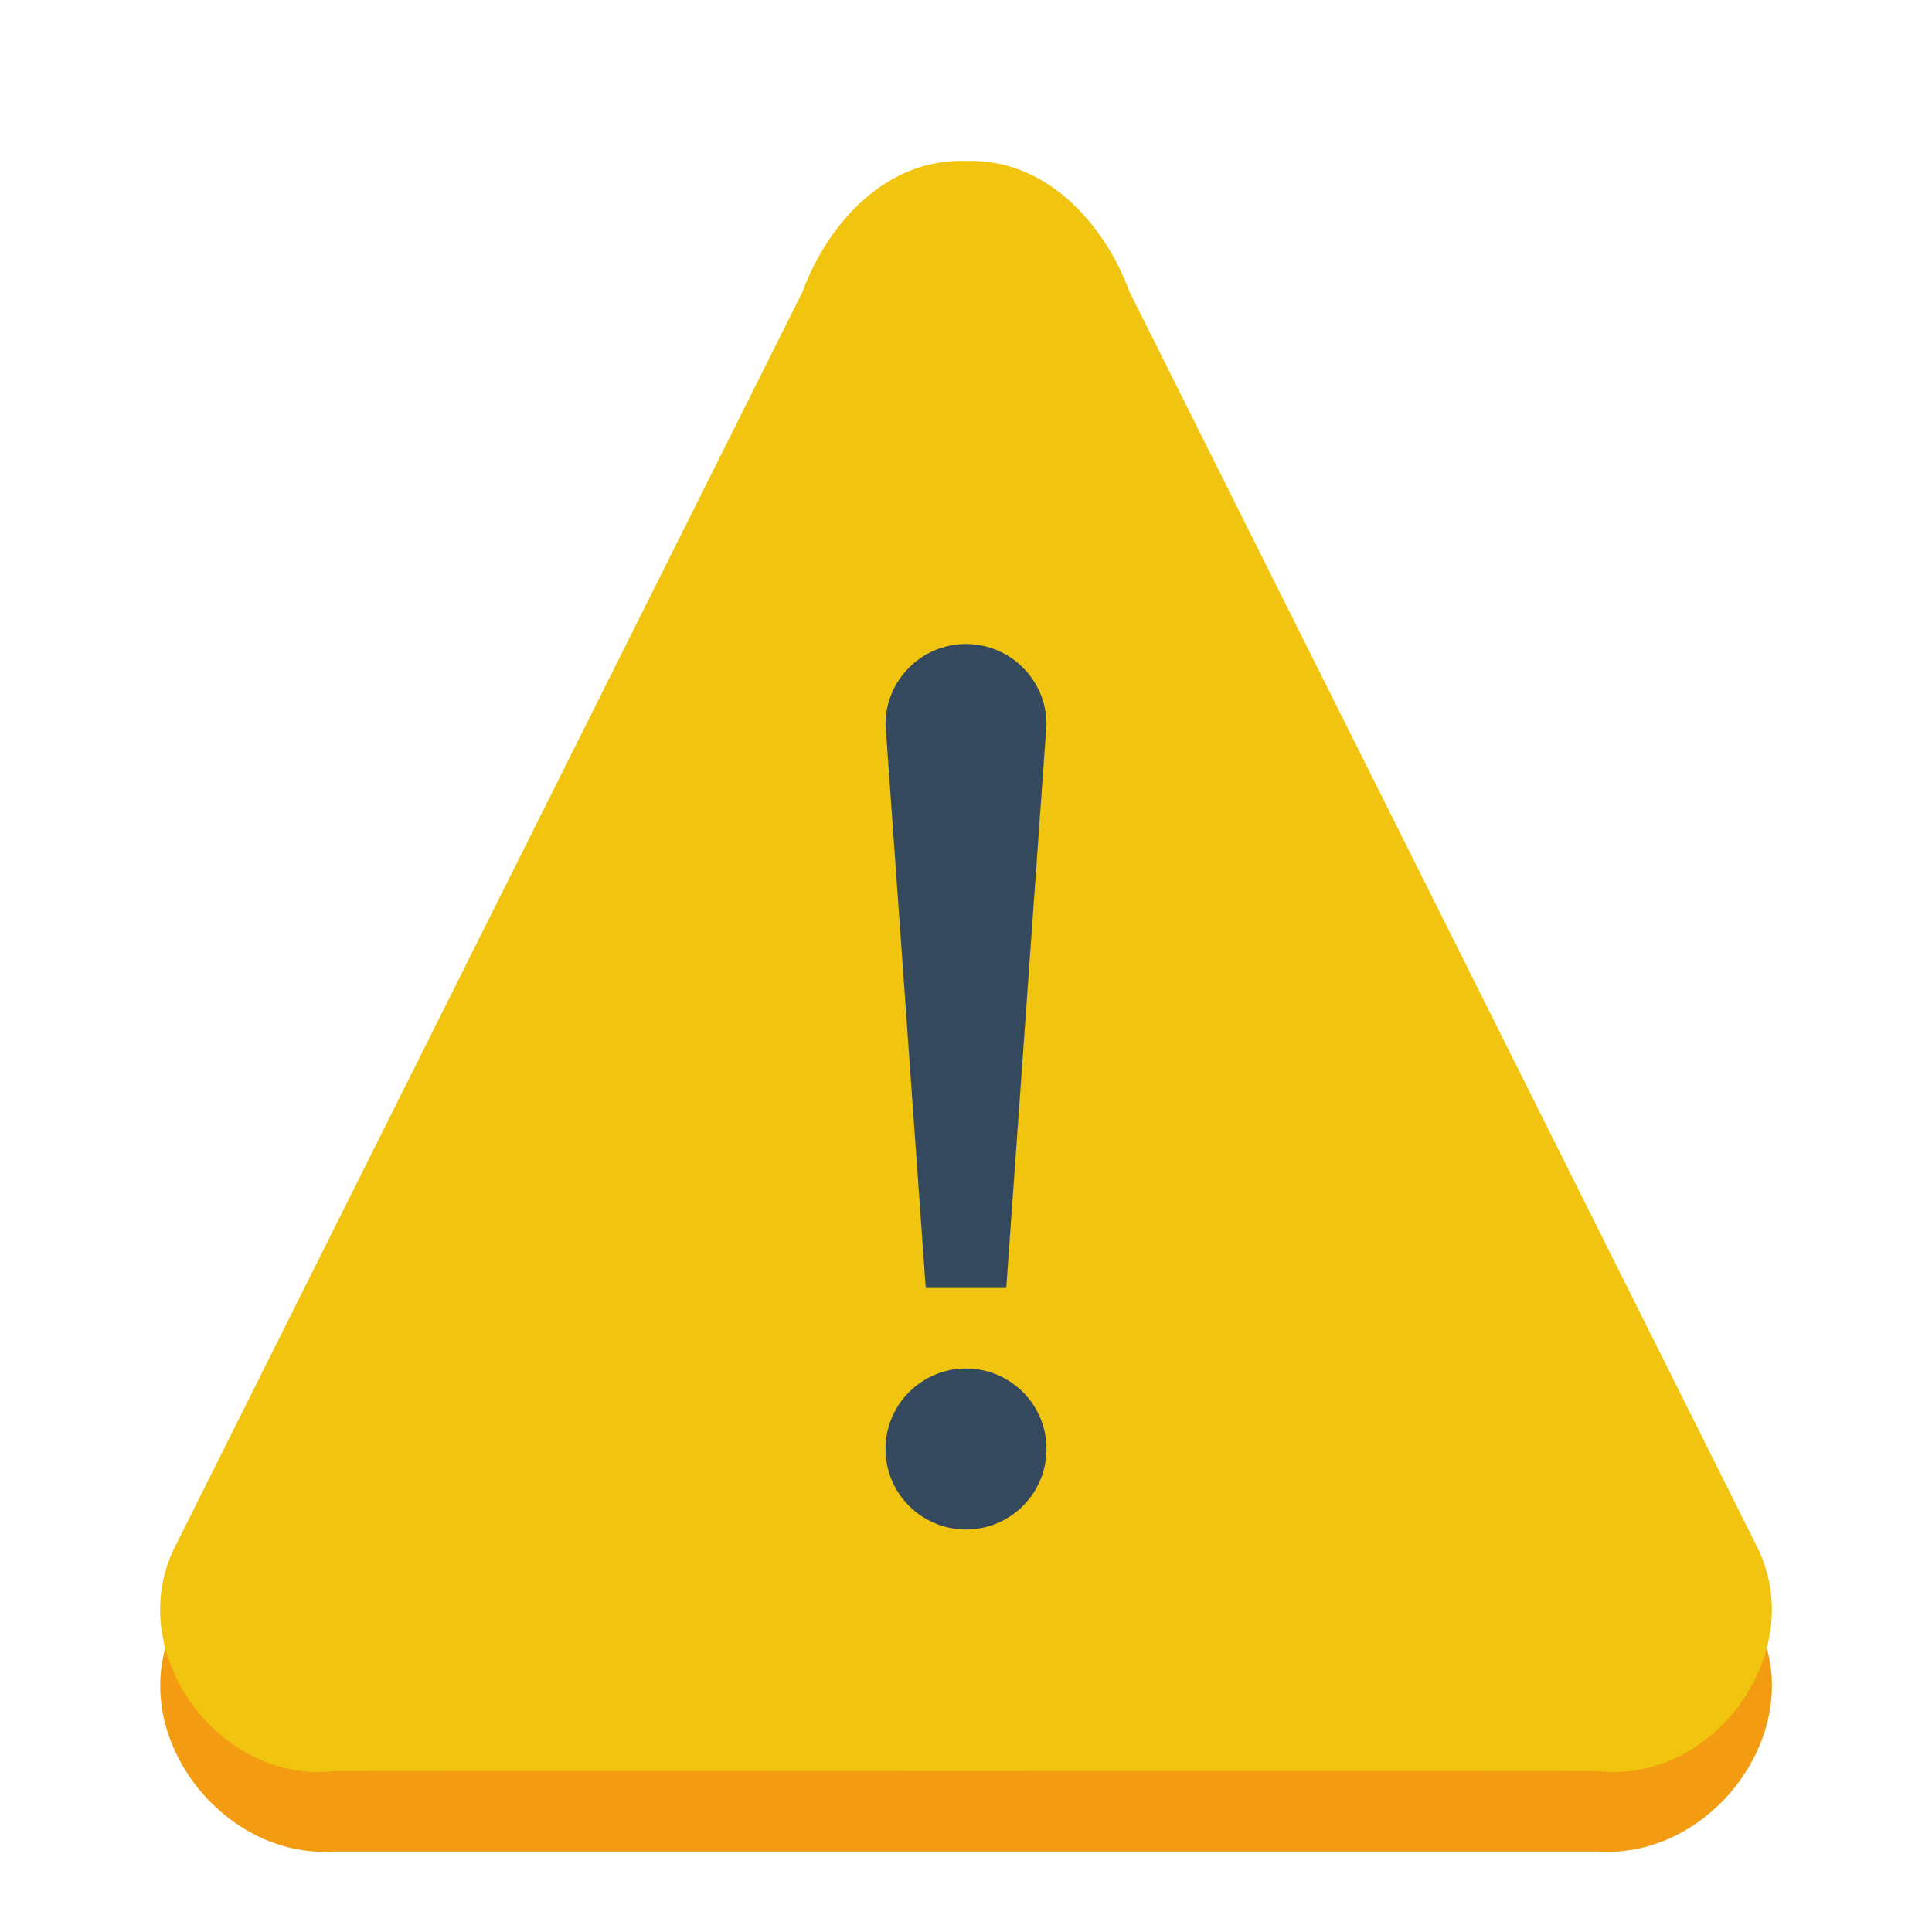
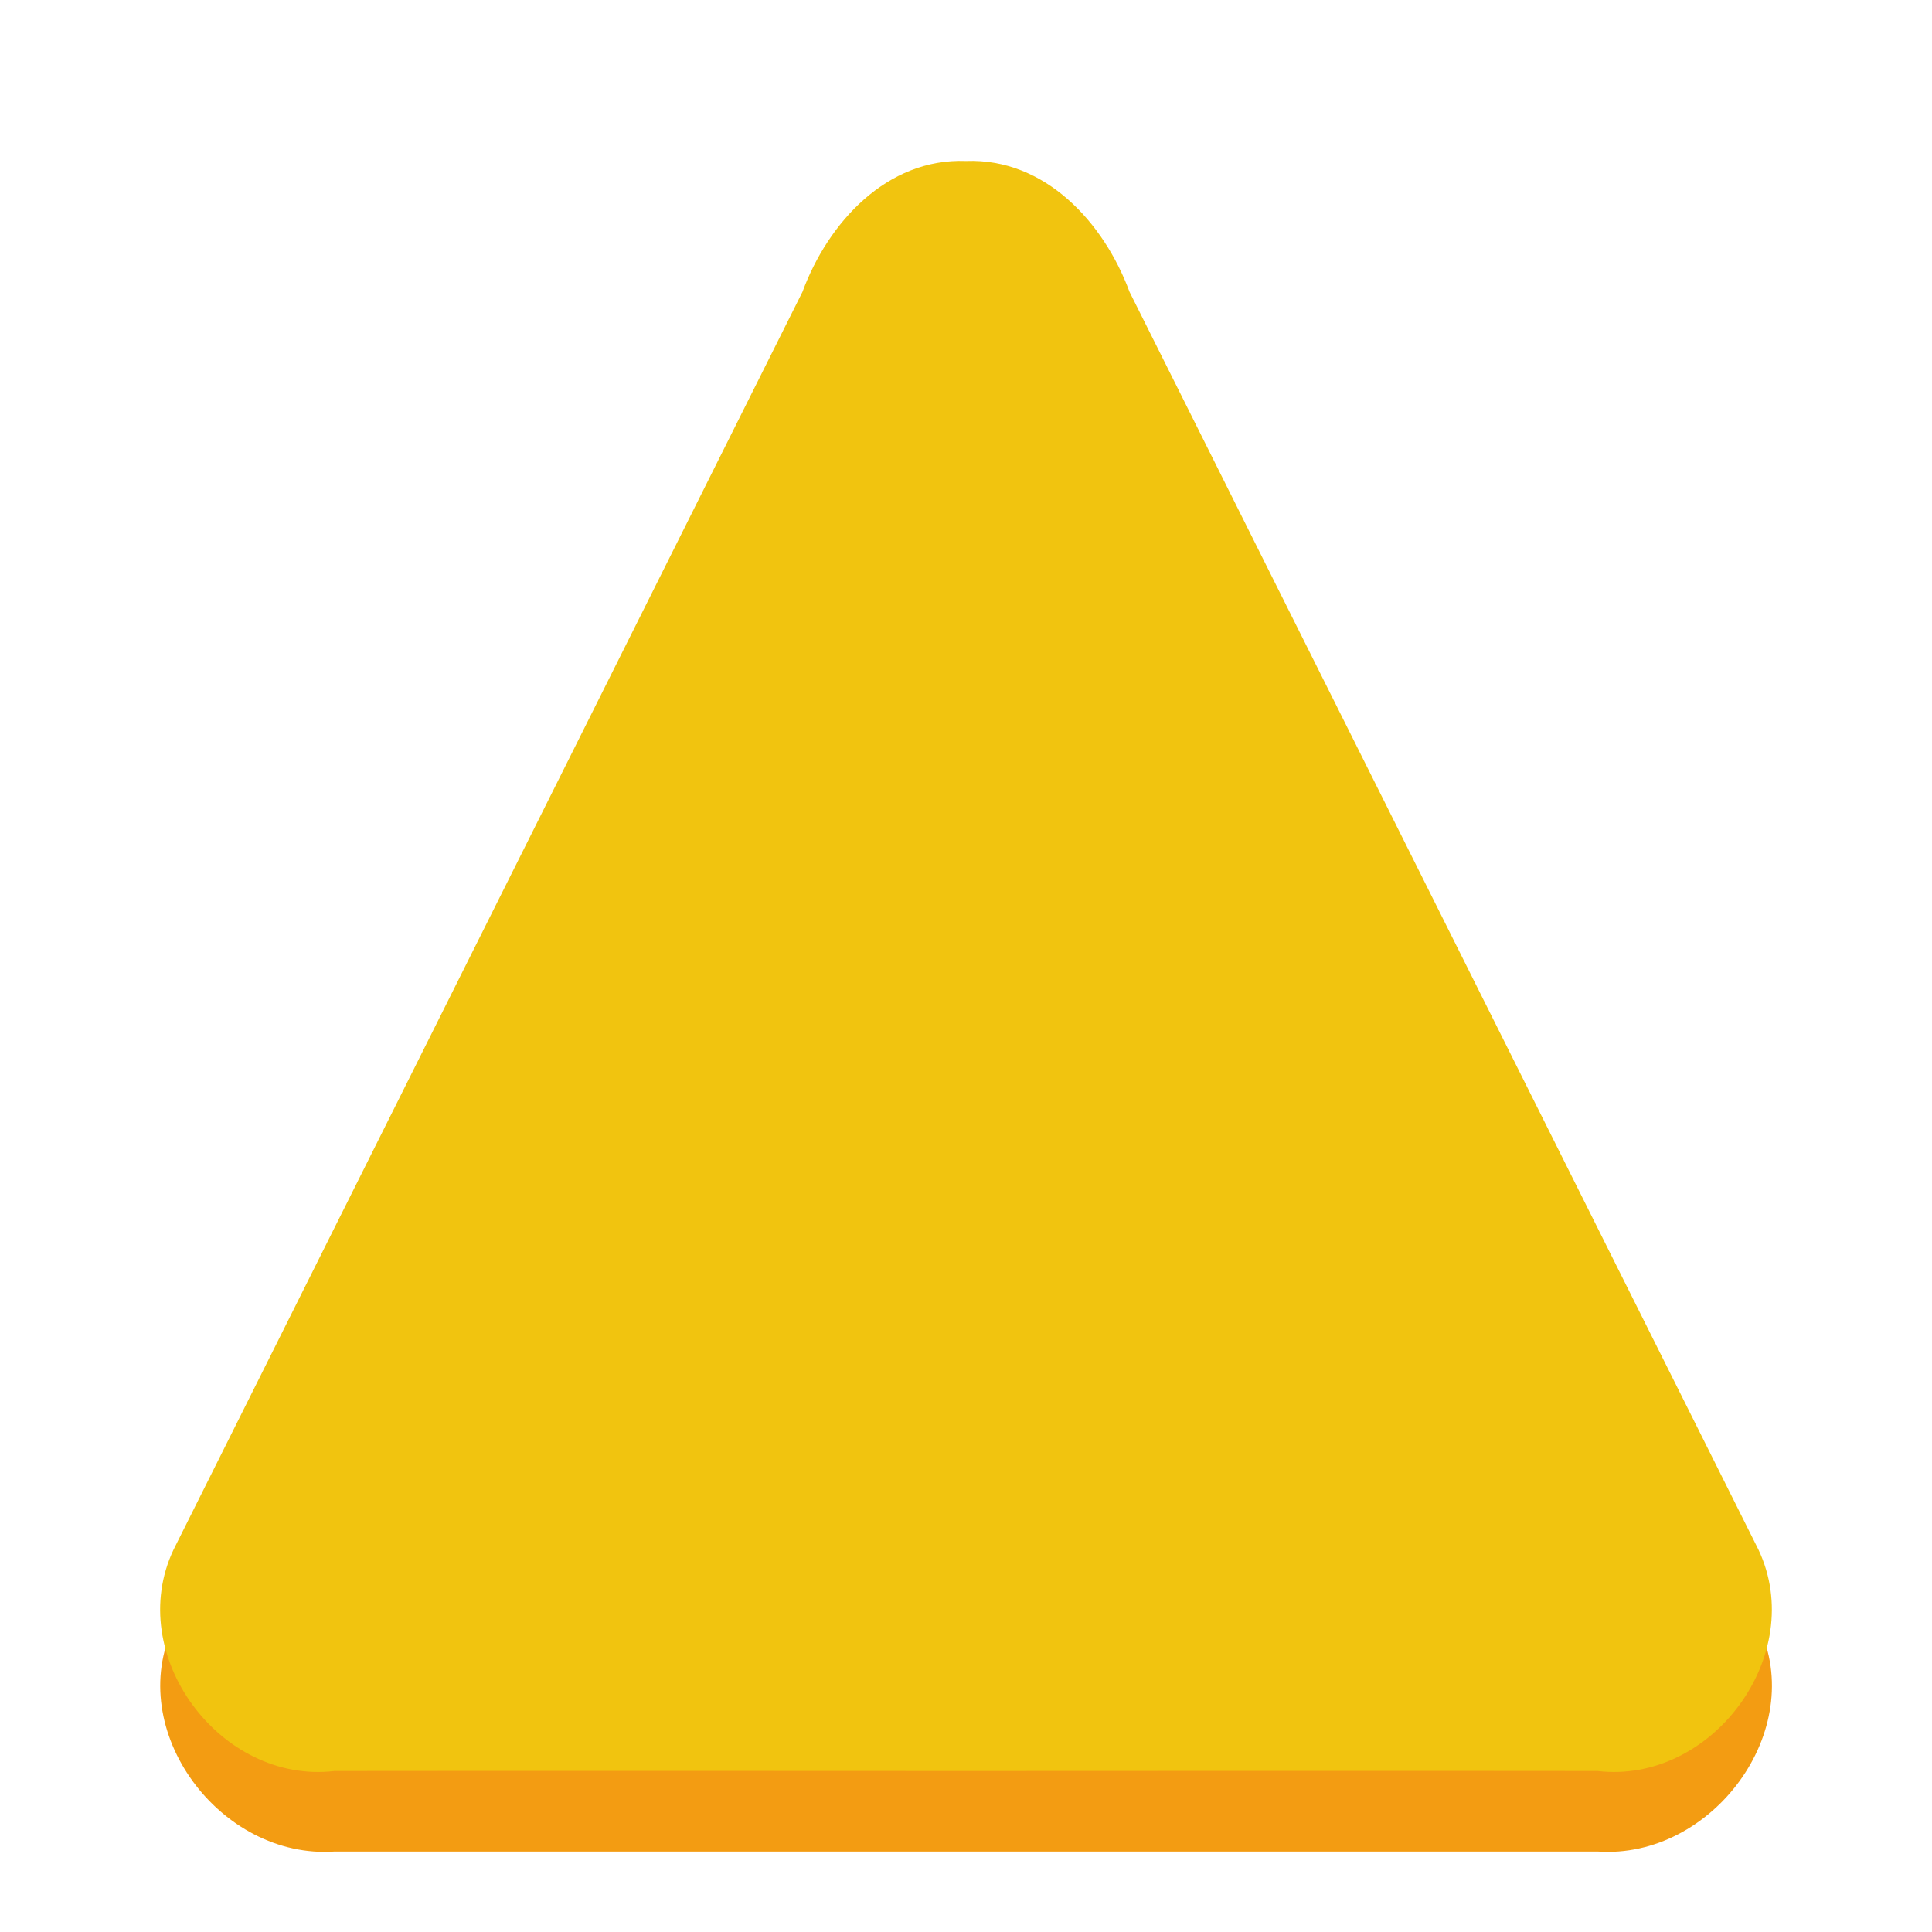
<svg xmlns="http://www.w3.org/2000/svg" version="1.1" viewBox="0 0 24 24" height="800px" width="800px">
  <g transform="translate(0 -1028.4)">
    <path fill="#f39c12" d="m12 1031.4c-0.985-0.1-1.715 0.7-2.031 1.6-2.605 5.2-5.209 10.4-7.812 15.6-0.618 1.3 0.58 2.9 2 2.8h7.844 7.844c1.42 0.1 2.618-1.5 2-2.8-2.604-5.2-5.207-10.4-7.813-15.6-0.316-0.9-1.046-1.7-2.031-1.6z" />
    <path fill="#f1c40f" transform="translate(0 1028.4)" d="m12 2c-0.985-0.037-1.715 0.768-2.031 1.625-2.605 5.211-5.209 10.418-7.813 15.625-0.618 1.307 0.58 2.919 2 2.75 2.61-0.003 5.234-0.001 7.844 0 2.61-0.001 5.234-0.003 7.844 0 1.42 0.169 2.618-1.443 2-2.75-2.604-5.207-5.207-10.414-7.813-15.625-0.316-0.857-1.046-1.662-2.031-1.625z" />
-     <path fill="#34495e" transform="translate(0 1028.4)" d="m12 8c-0.552 0-1 0.448-1 1l0.5 7h1l0.5-7c0-0.552-0.448-1-1-1zm0 9c-0.552 0-1 0.448-1 1s0.448 1 1 1 1-0.448 1-1-0.448-1-1-1z" />
  </g>
</svg>